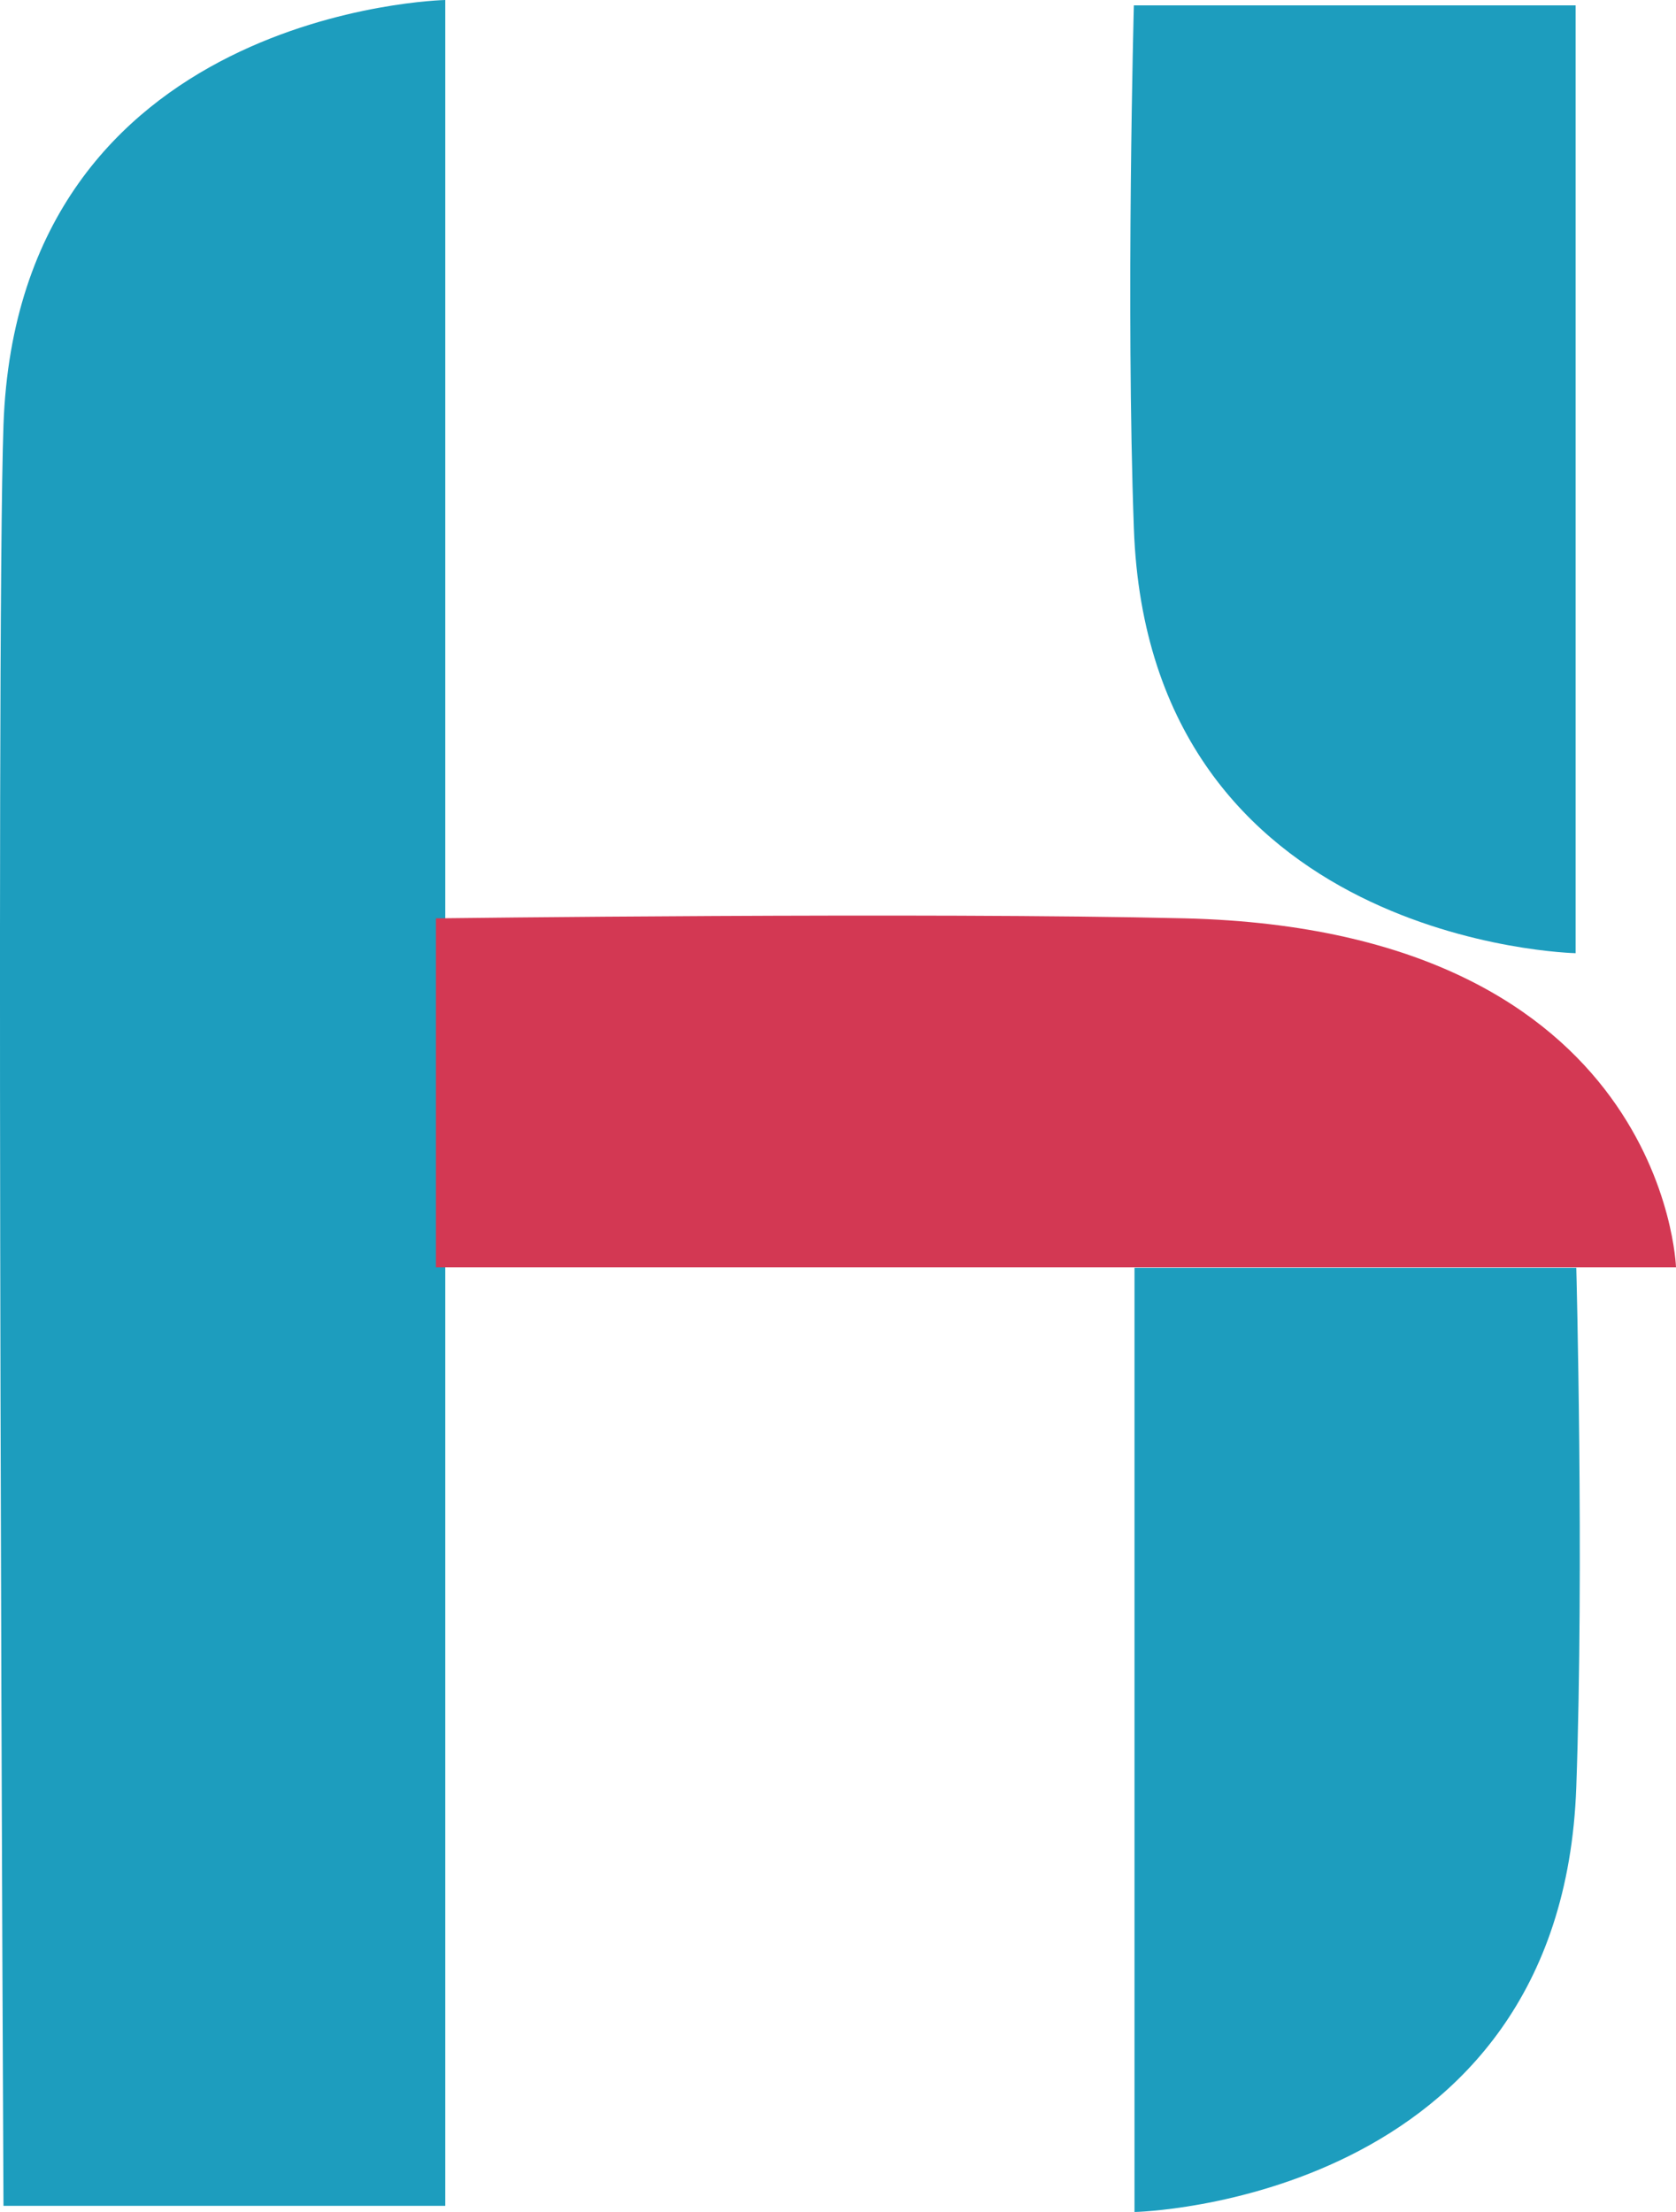
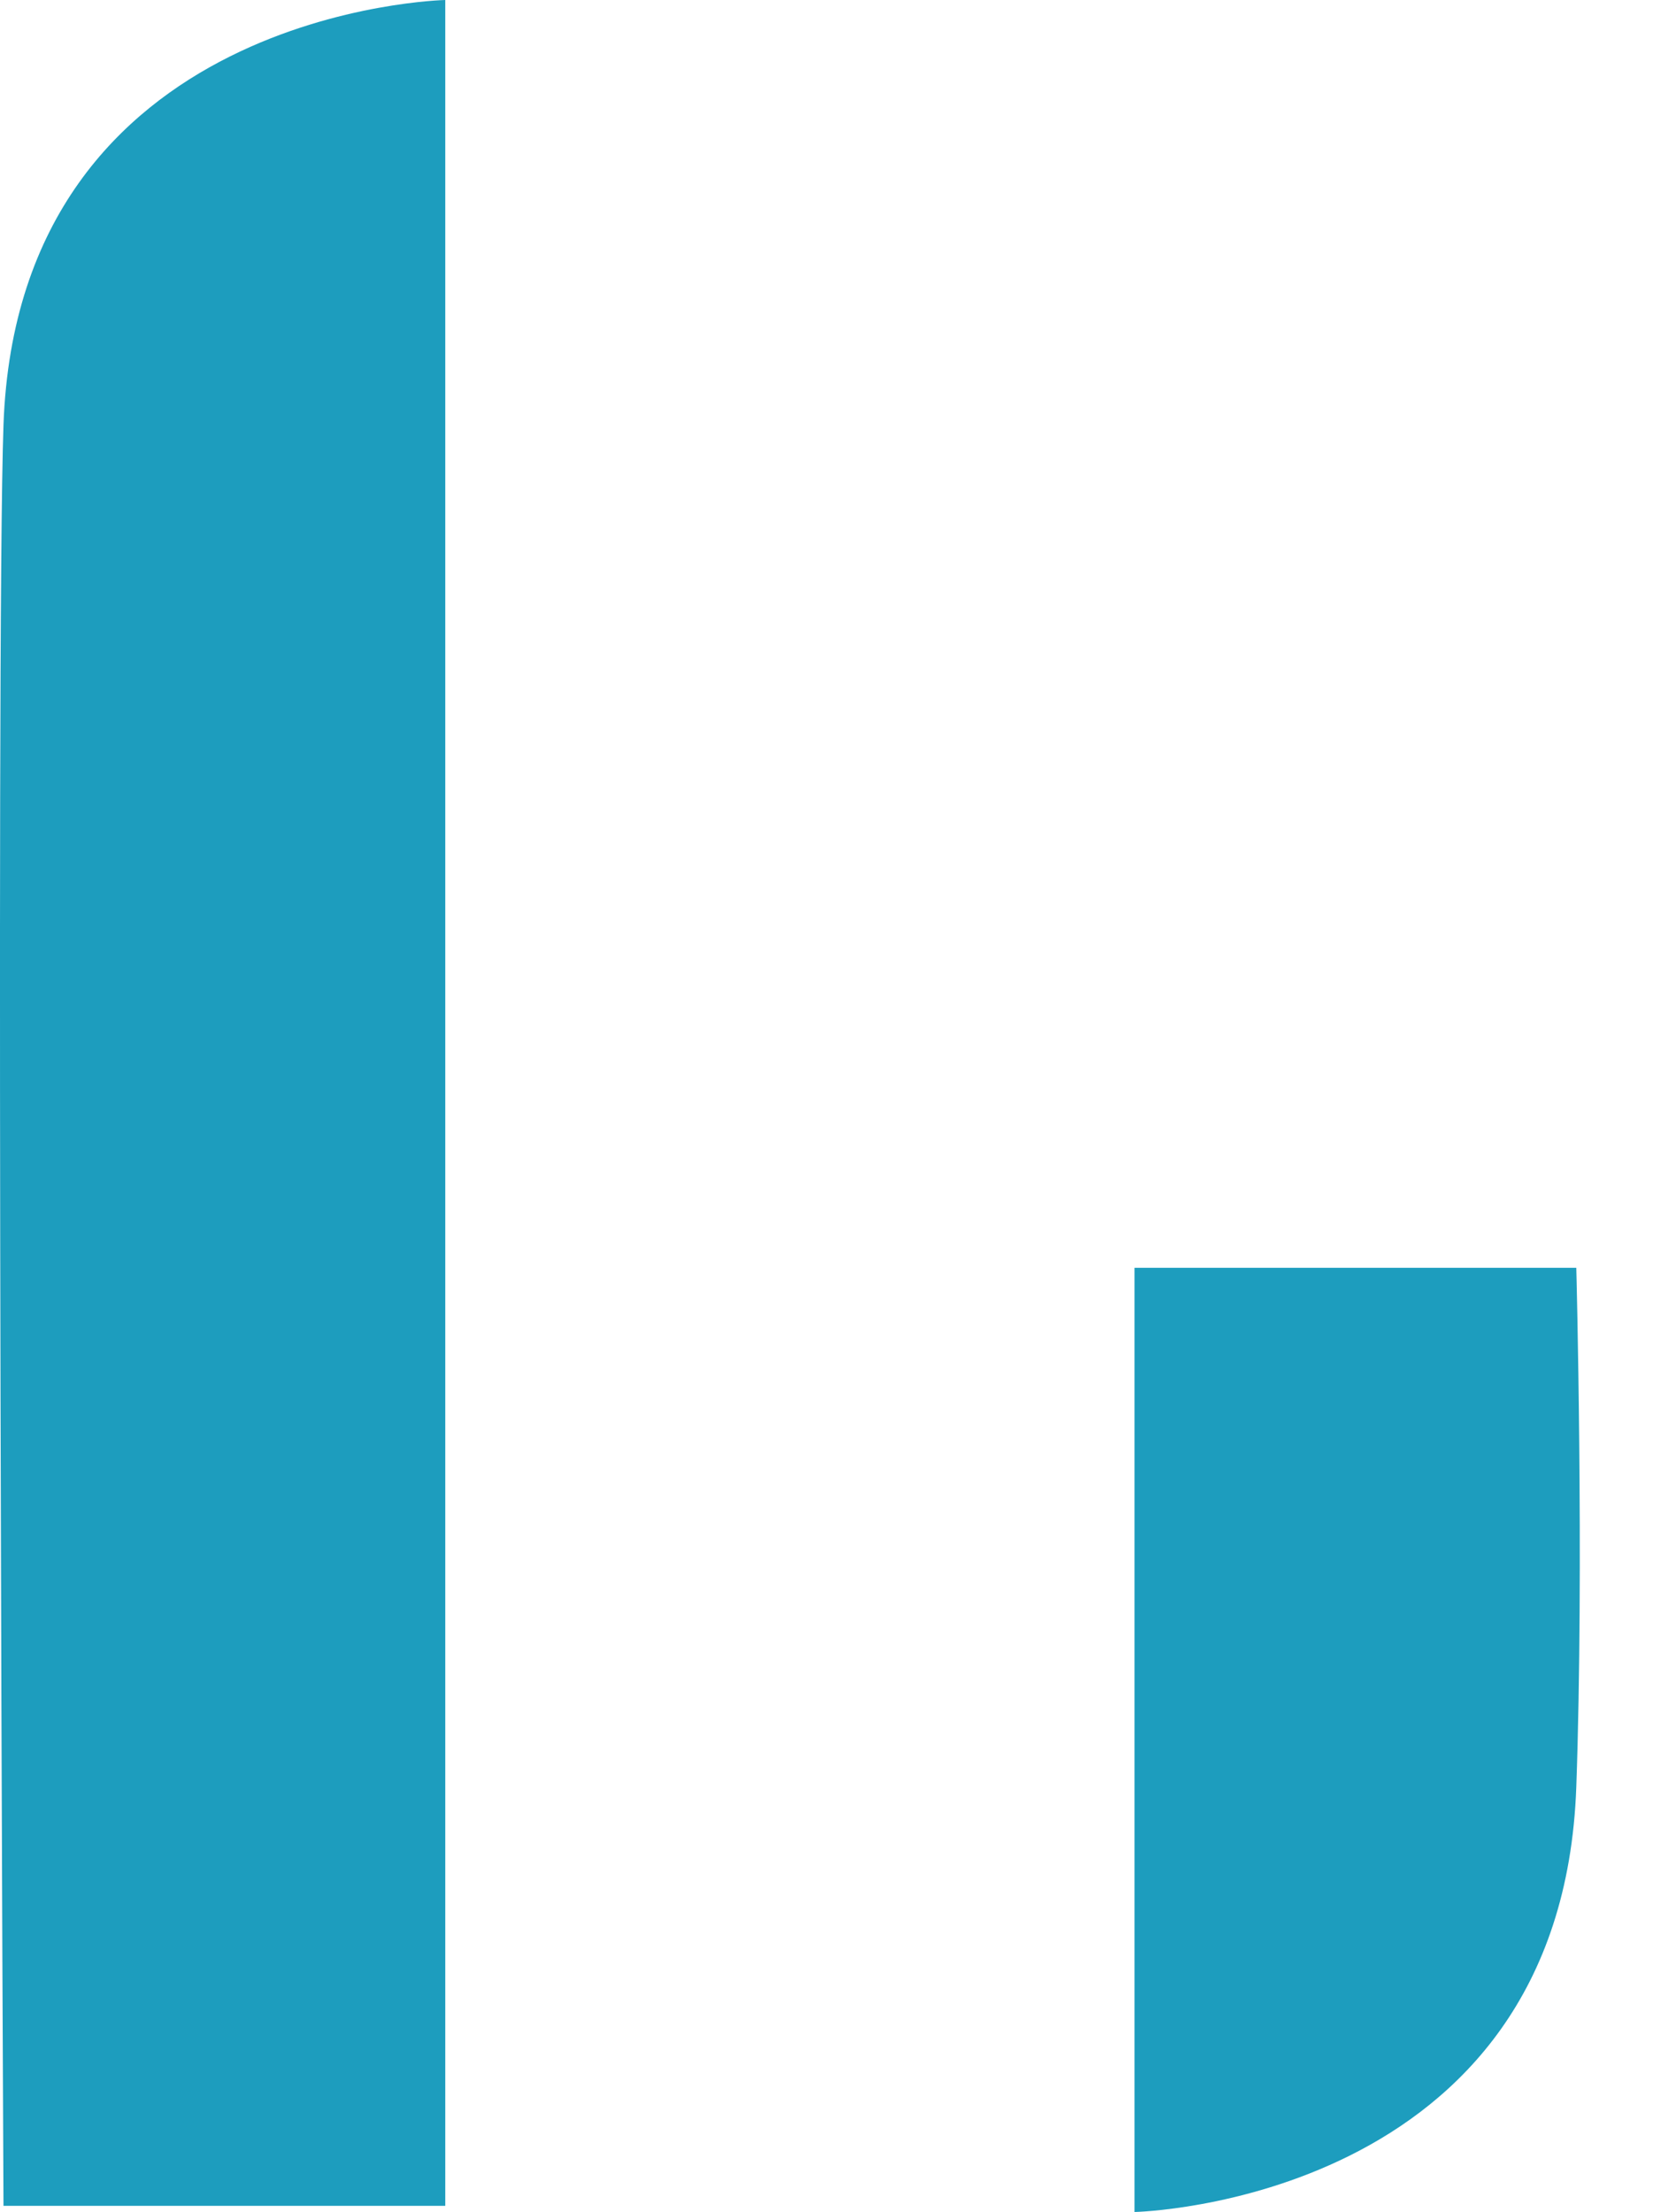
<svg xmlns="http://www.w3.org/2000/svg" width="31.264" height="41.256" viewBox="0 0 31.264 41.256">
  <g id="Group_14386" data-name="Group 14386" transform="translate(-15782.264 -4402)">
    <path id="Path_26821" data-name="Path 26821" d="M8.306,0S.339.167.065,7.926c-.147,4.155,0,33.215,0,33.215H8.306Z" transform="translate(15782.264 4402)" fill="#1d9dbe" />
-     <path id="Path_26822" data-name="Path 26822" d="M29.392,17.778s-7.967-.167-8.241-7.926C21,5.7,21.151.1,21.151.1h8.241Z" transform="translate(15782.264 4402)" fill="#1d9dbe" />
-     <path id="Path_26823" data-name="Path 26823" d="M31.264,23.637s-.194-6.292-9.166-6.509c-4.805-.116-13.966,0-13.966,0v6.509Z" transform="translate(15782.264 4402)" fill="#d33853" />
    <path id="Path_26824" data-name="Path 26824" d="M21.163,41.256s7.967-.167,8.241-7.926c.147-4.155,0-9.684,0-9.684H21.163Z" transform="translate(15782.264 4402)" fill="#1d9dbe" />
  </g>
</svg>